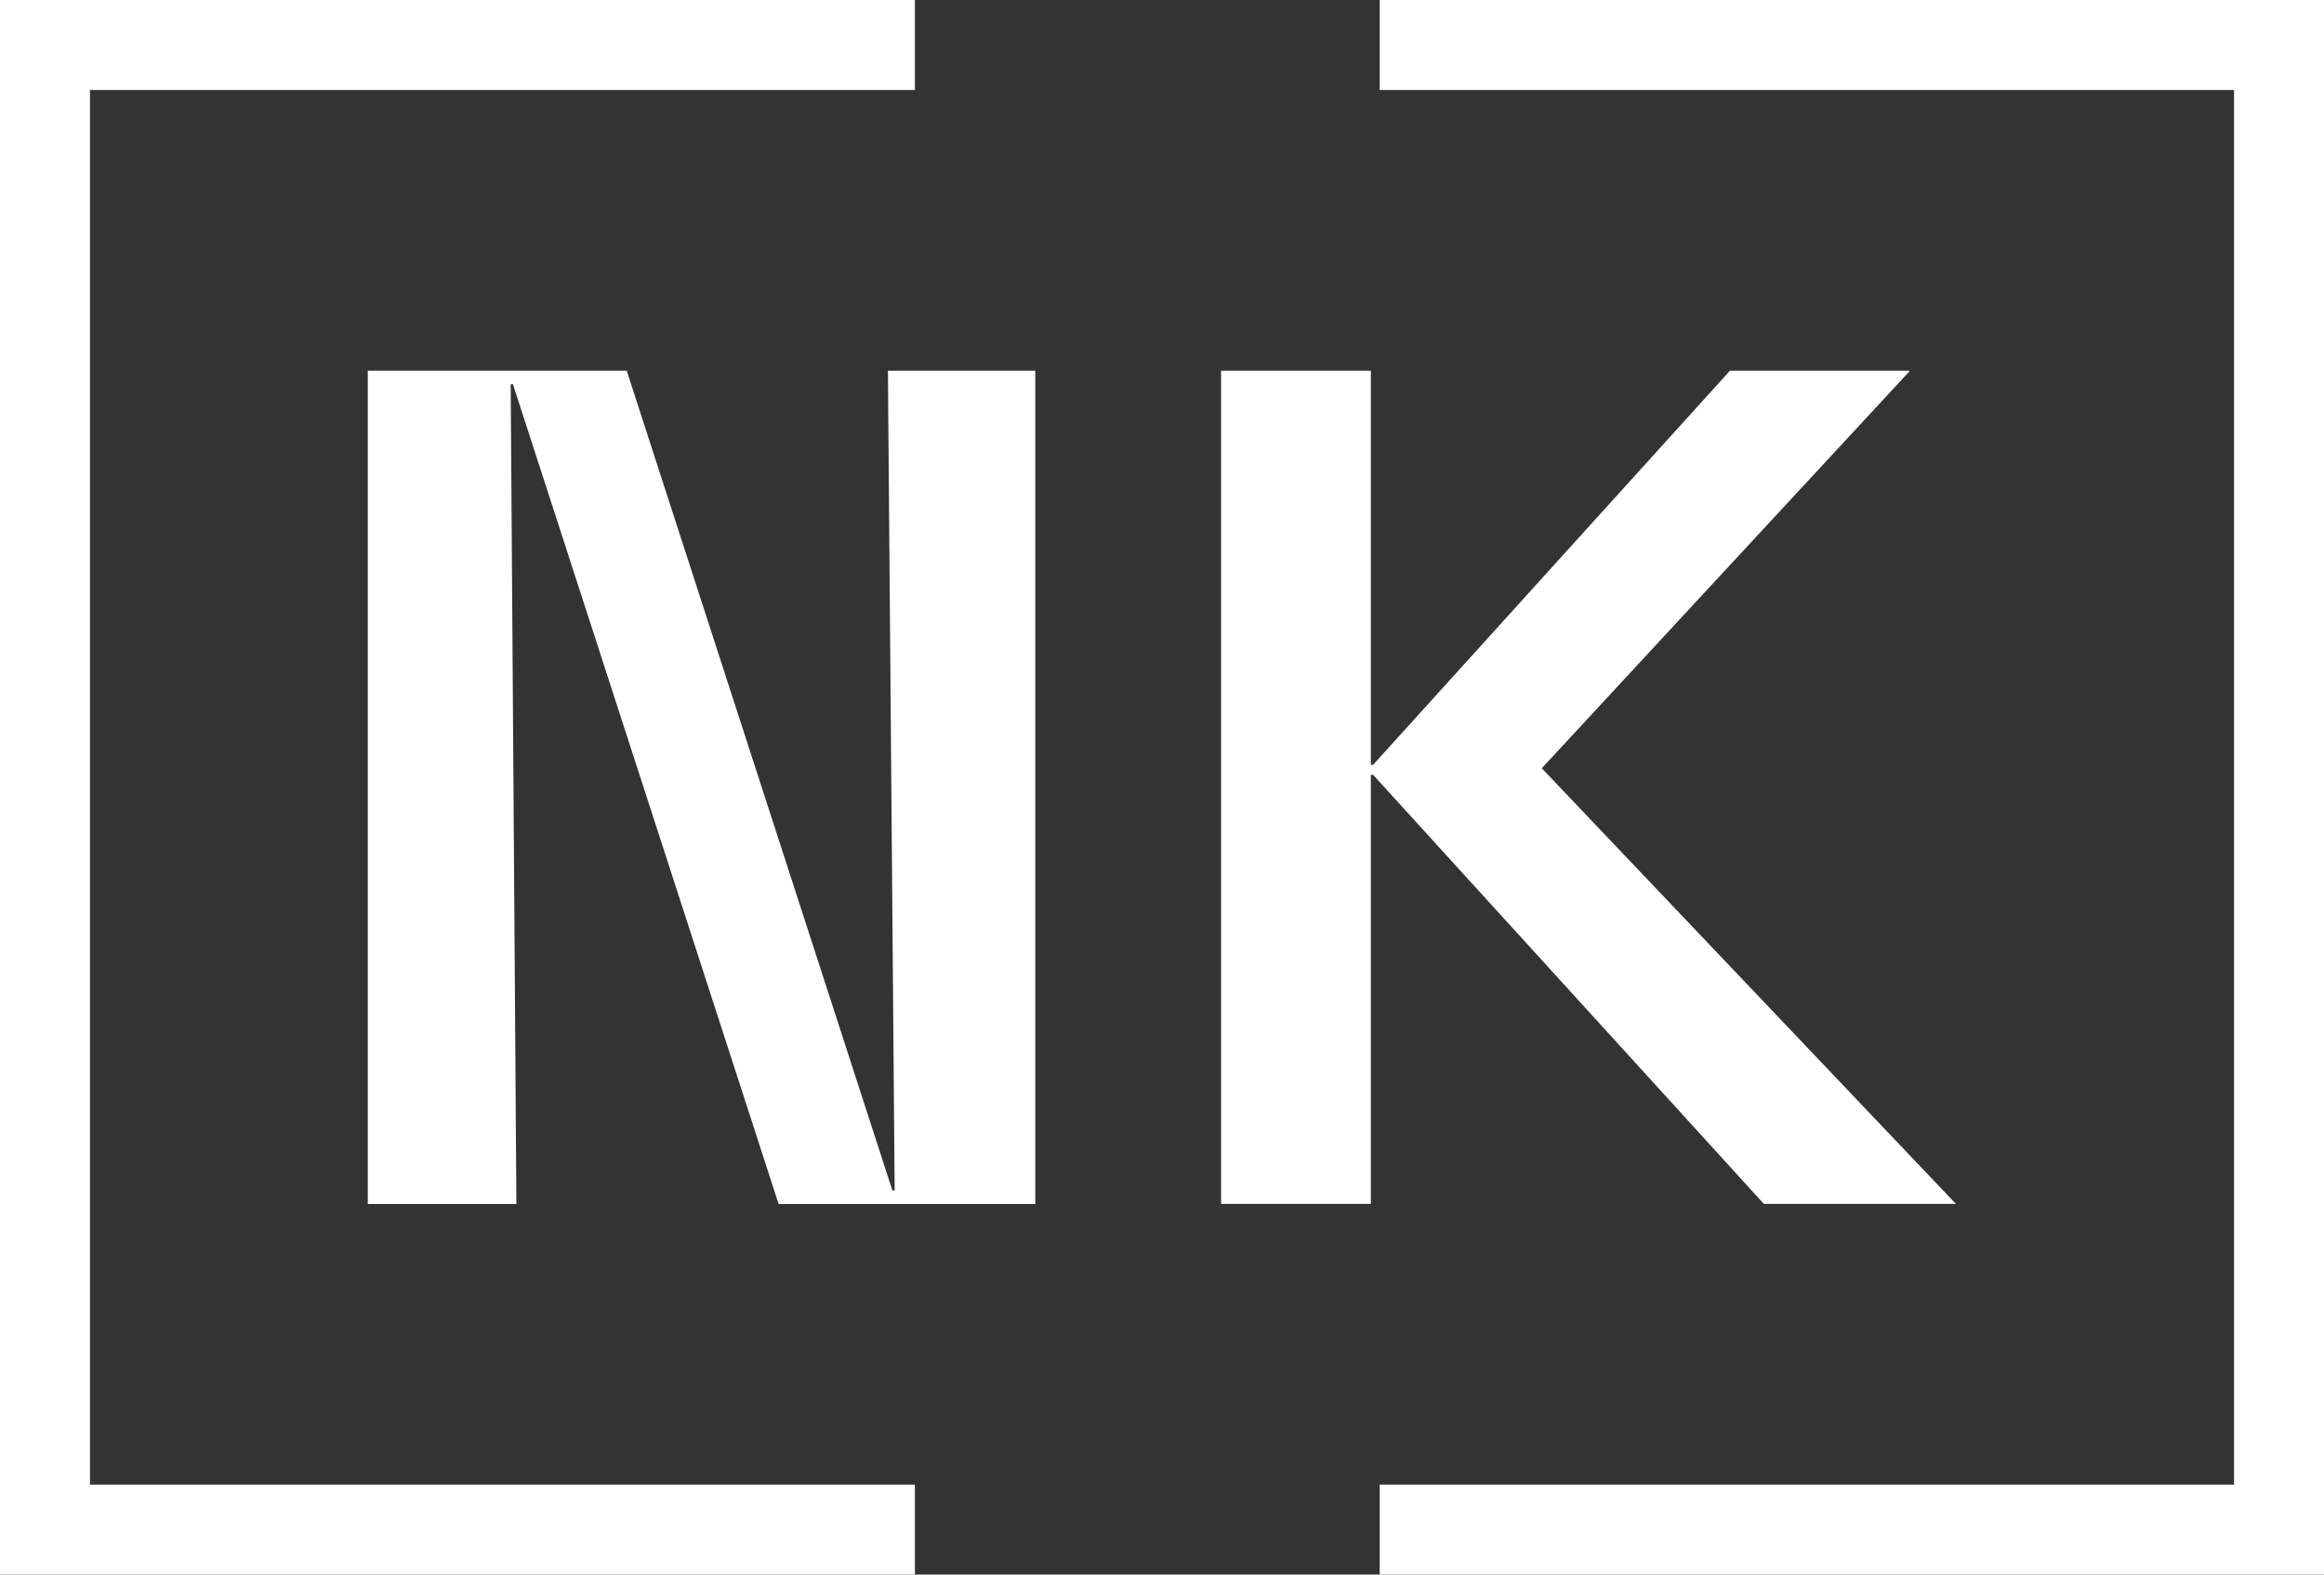
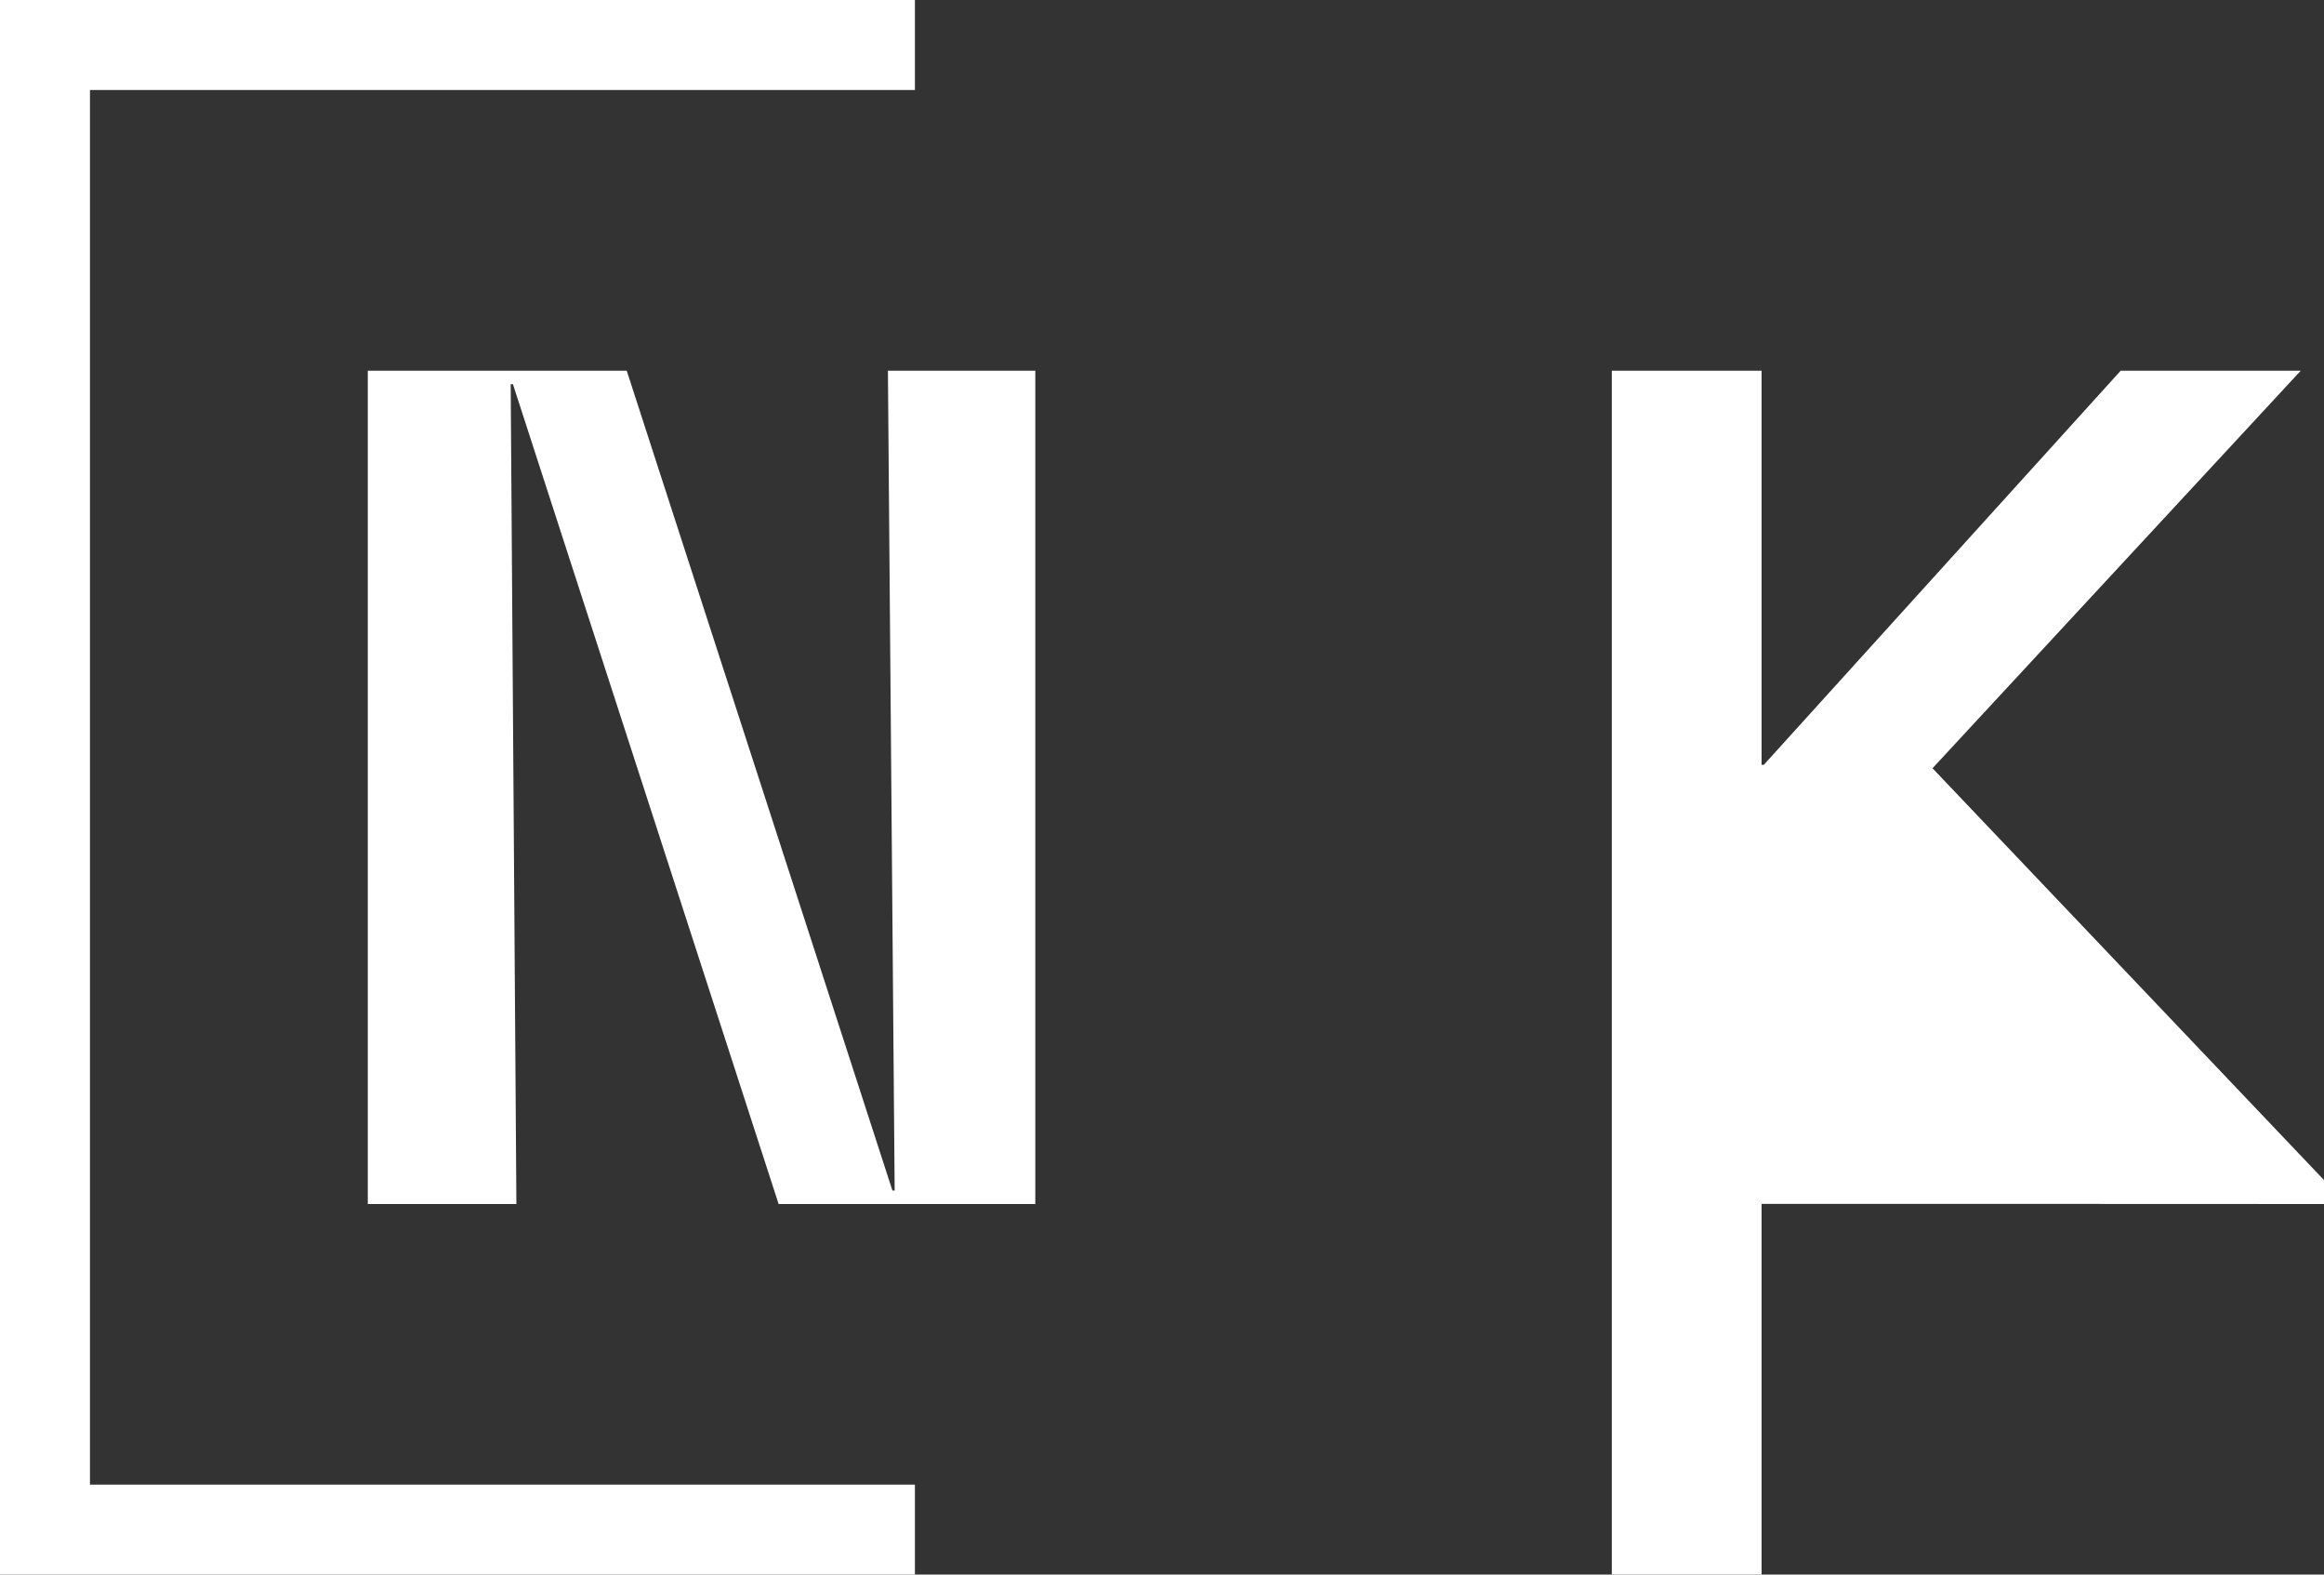
<svg xmlns="http://www.w3.org/2000/svg" id="Vrstva_2" data-name="Vrstva 2" viewBox="0 0 155 105">
  <rect x="0" y="0" width="155" height="105" fill="#333333" stroke="none" />
  <defs>
    <style>
      .cls-1 {
        fill: #fff;
        stroke-width: 0px;
      }
    </style>
  </defs>
  <g id="Vrstva_1-2" data-name="Vrstva 1">
    <g>
      <g>
        <path class="cls-1" d="M69.05,24.72v55.57h-17.12l-17.72-54.67h-.15l.38,54.67h-9.91V24.72h17.27l17.72,54.67h.15l-.45-54.67h9.84Z" />
-         <path class="cls-1" d="M130.48,80.28h-12.84l-26.06-28.61h-.15v28.61h-9.99V24.72h9.99v26.28h.15l23.8-26.28h12.01l-24.56,26.51,27.63,29.06Z" />
+         <path class="cls-1" d="M130.48,80.28h-12.84h-.15v28.61h-9.99V24.72h9.99v26.28h.15l23.8-26.28h12.01l-24.56,26.51,27.63,29.06Z" />
      </g>
      <g>
        <polygon class="cls-1" points="61.02 99 6 99 6 6 61.02 6 61.02 0 0 0 0 105 61.02 105 61.02 99" />
-         <polygon class="cls-1" points="92.02 0 92.02 6 149 6 149 99 92.02 99 92.02 105 155 105 155 0 92.02 0" />
      </g>
    </g>
  </g>
</svg>